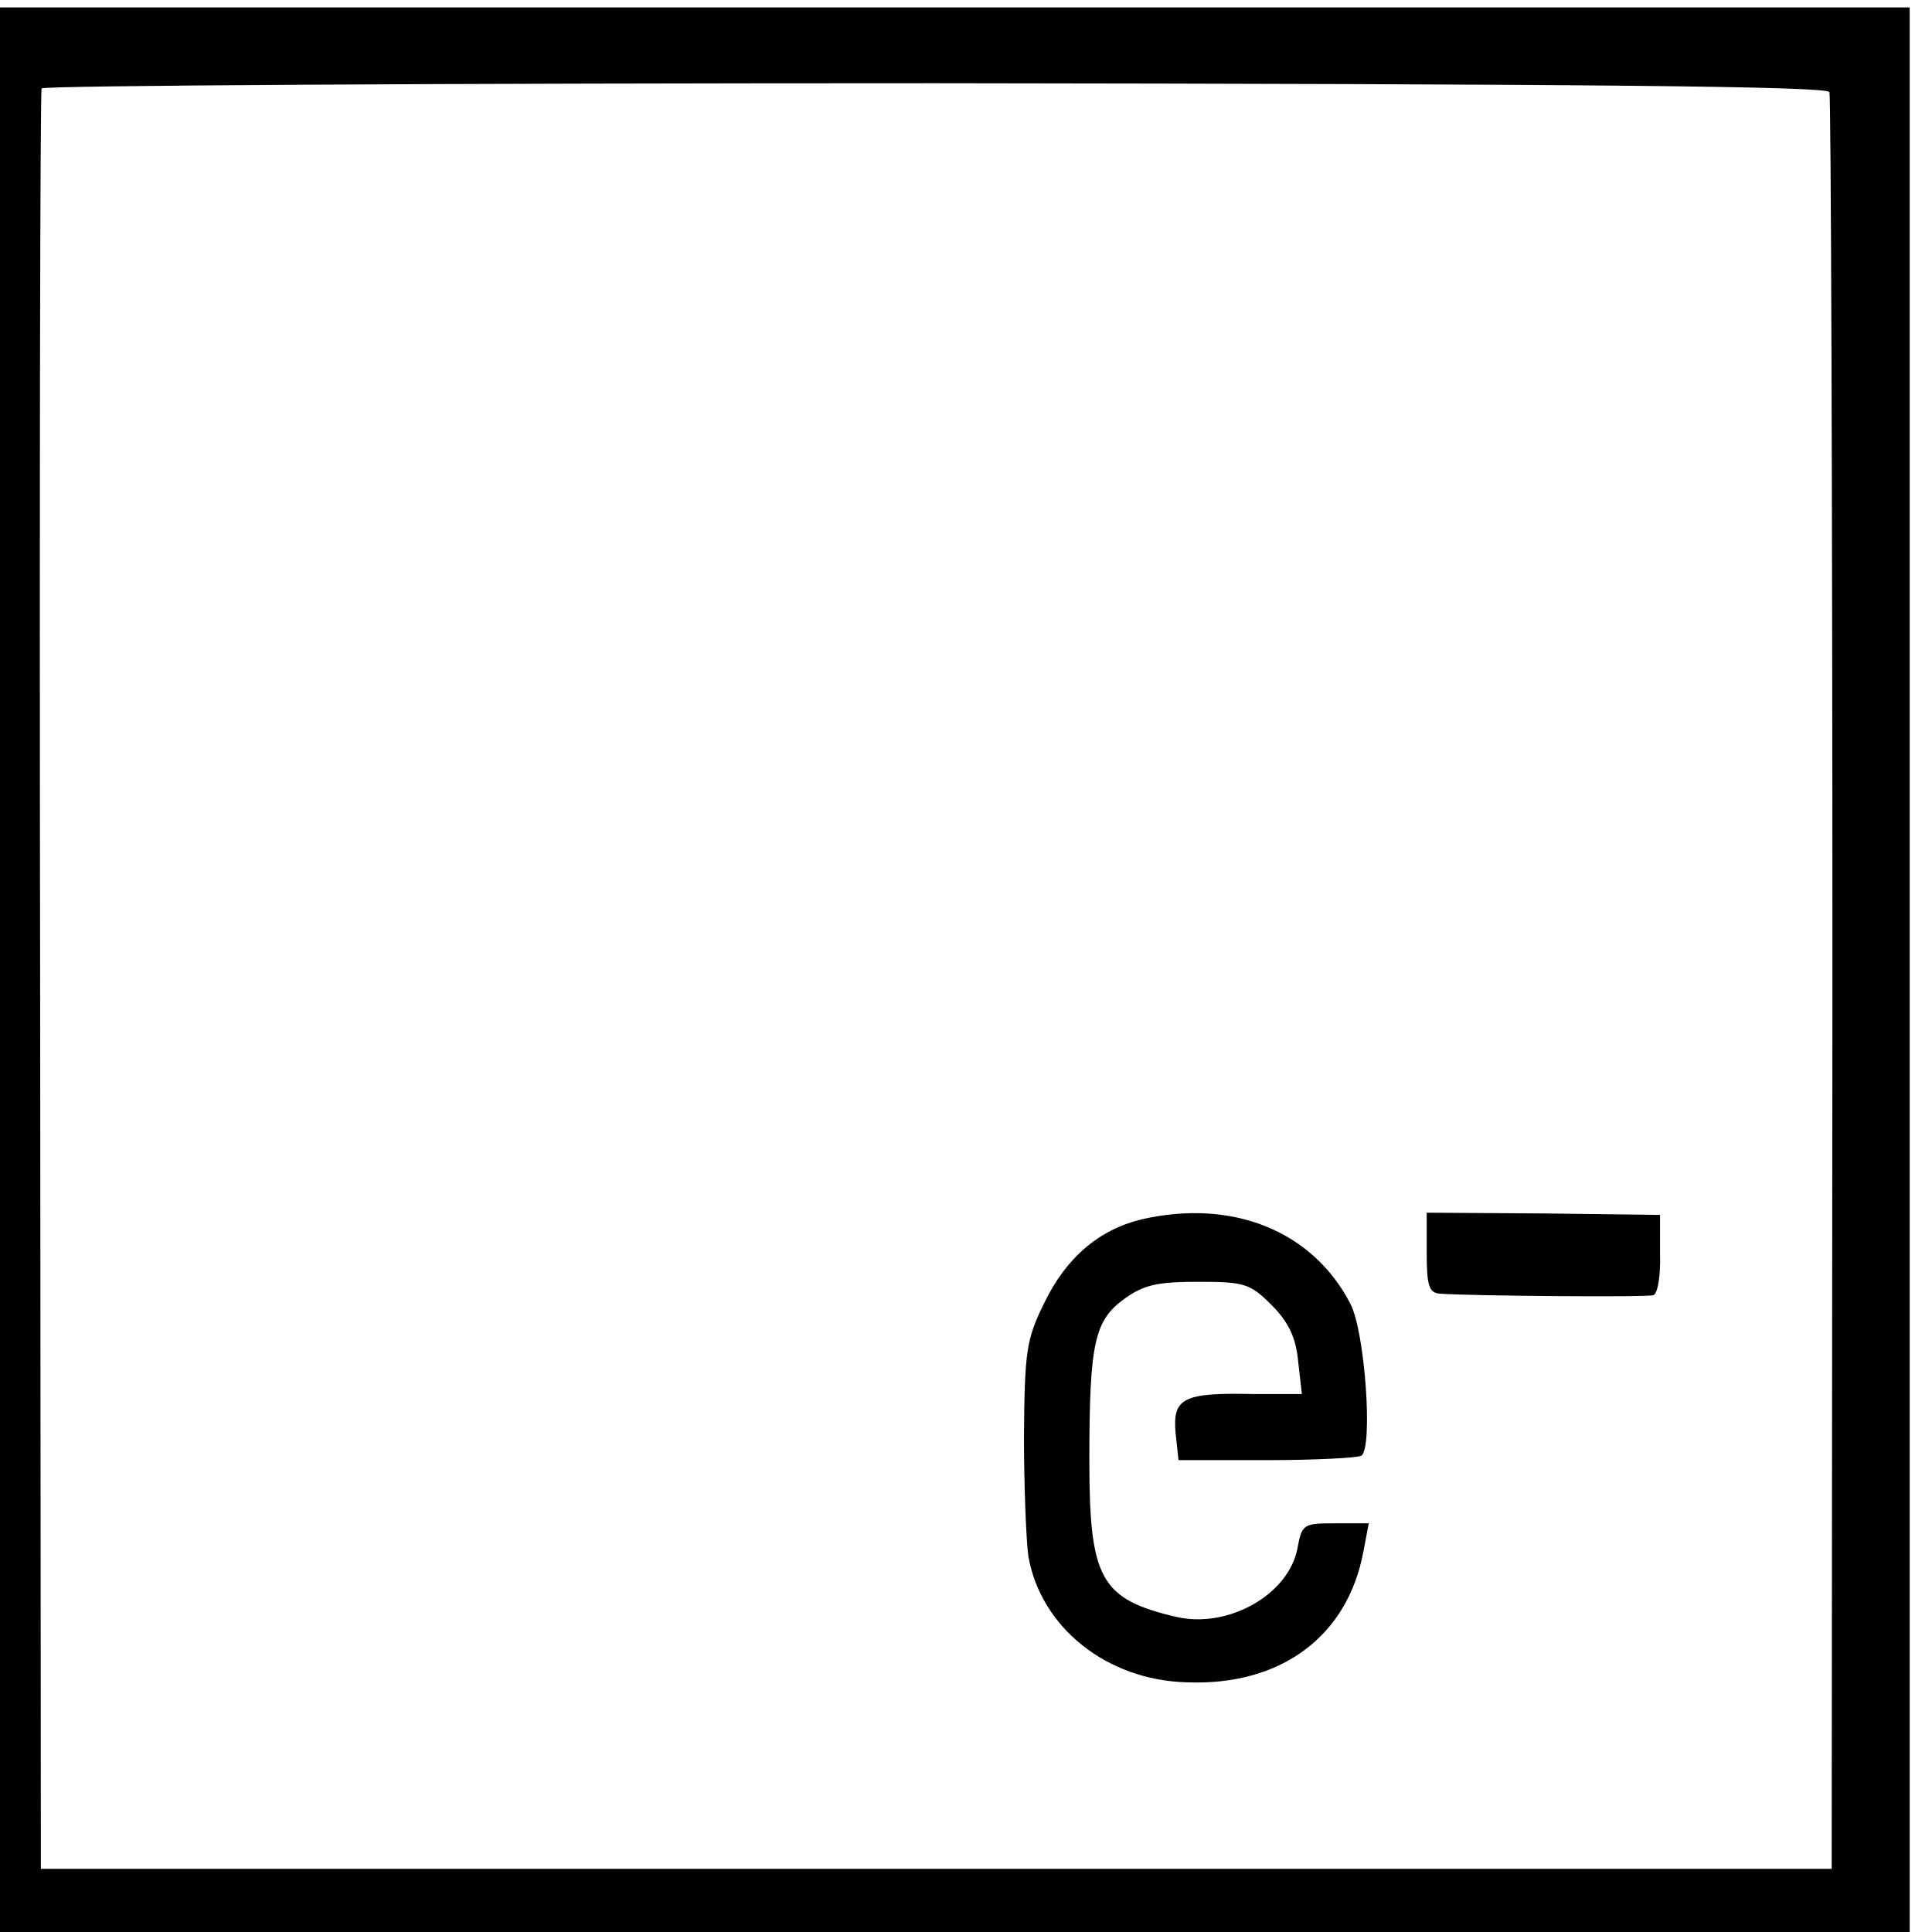
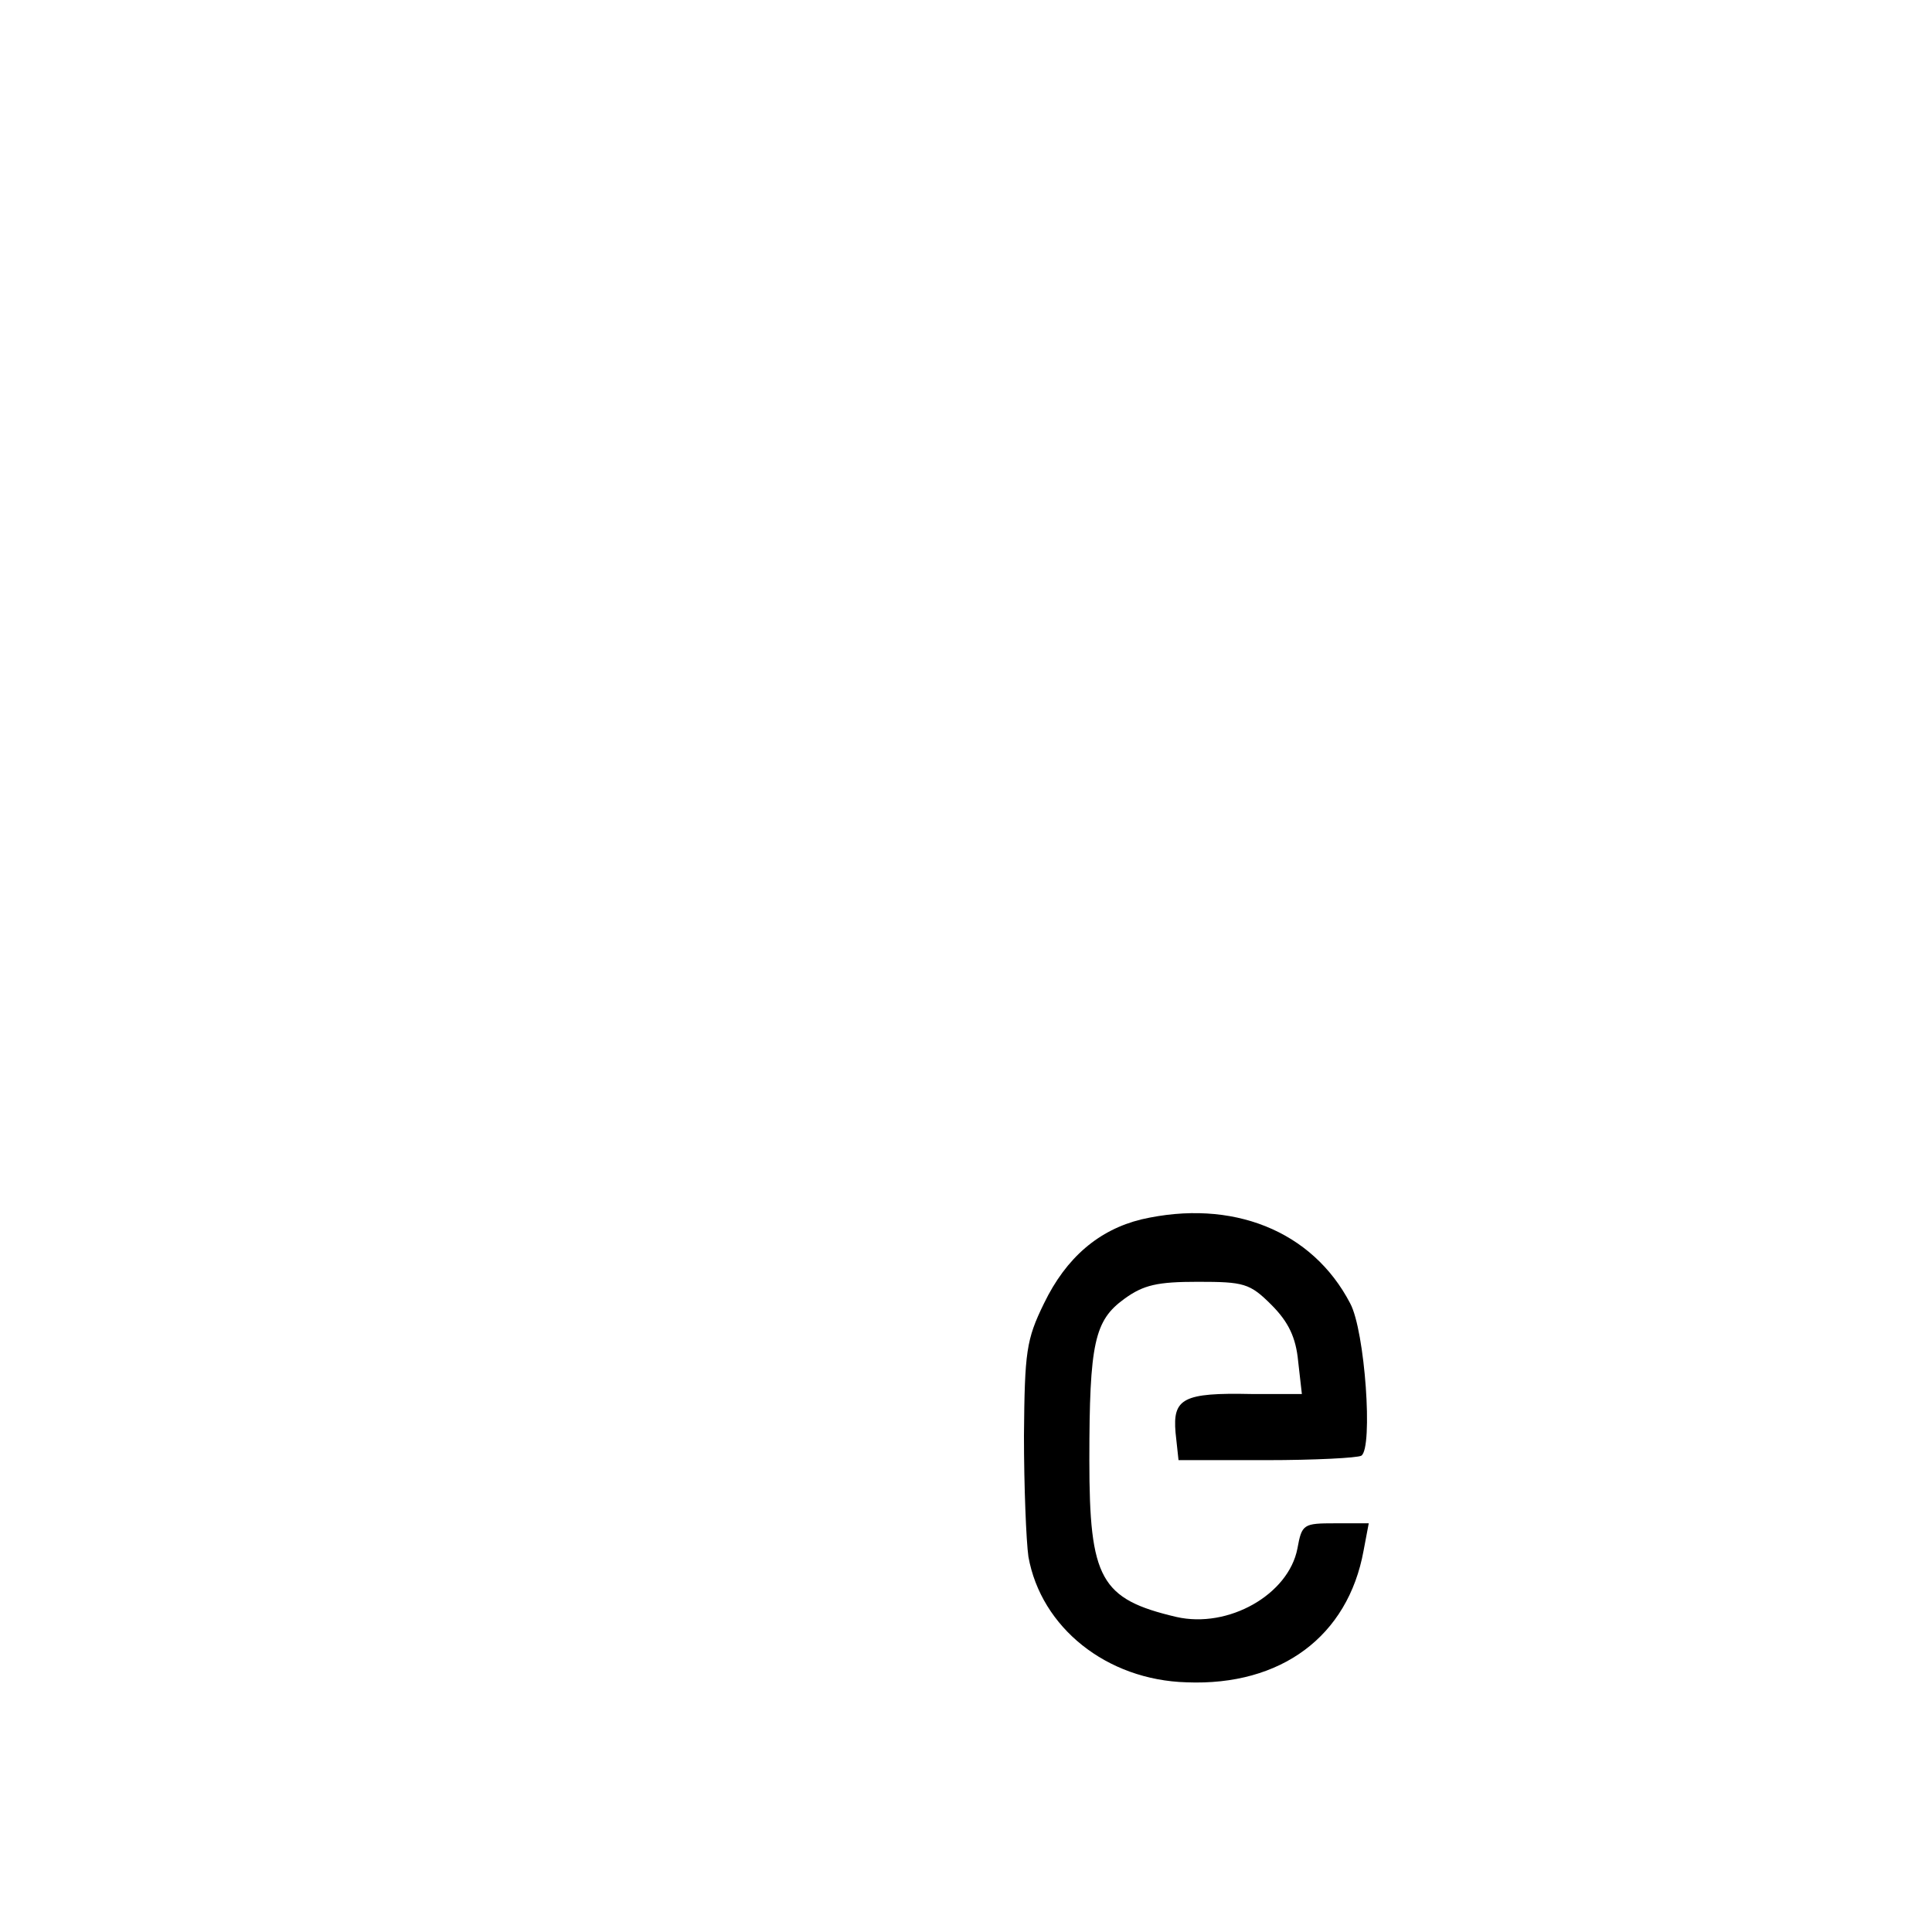
<svg xmlns="http://www.w3.org/2000/svg" version="1.0" width="260pt" height="260pt" viewBox="0 0 260 260" preserveAspectRatio="xMidYMid meet">
  <g transform="translate(0,260) scale(0.1,-0.1)" fill="#000000" stroke="none">
-     <path d="M0 1295 l0 -1295 1285 0 1285 0 0 1295 0 1295 -1285 0 -1285 0 0 -1295z m2462 1181 c2 -6 4 -546 4 -1201 l-1 -1190 -1205 0 -1205 0 -1 1195 c-1 657 0 1198 2 1201 2 4 544 7 1203 7 876 -1 1201 -4 1203 -12z" />
    <path d="M1536 959 c-57 -14 -101 -51 -131 -113 -24 -49 -26 -65 -27 -178 0 -68 3 -142 6 -163 17 -95 105 -166 213 -169 127 -5 217 62 238 177 l7 37 -45 0 c-43 0 -45 -1 -51 -34 -12 -62 -93 -108 -163 -92 -102 24 -117 51 -117 211 0 158 7 188 47 217 26 19 45 23 99 23 62 0 70 -2 99 -31 23 -23 33 -44 36 -76 l5 -44 -68 0 c-92 2 -106 -6 -102 -52 l4 -37 118 0 c65 0 123 3 128 6 16 10 5 168 -15 205 -51 98 -159 141 -281 113z" />
-     <path d="M1920 914 c0 -44 3 -54 18 -55 42 -3 278 -5 287 -2 6 2 10 27 9 56 l0 52 -157 2 -157 1 0 -54z" />
  </g>
</svg>